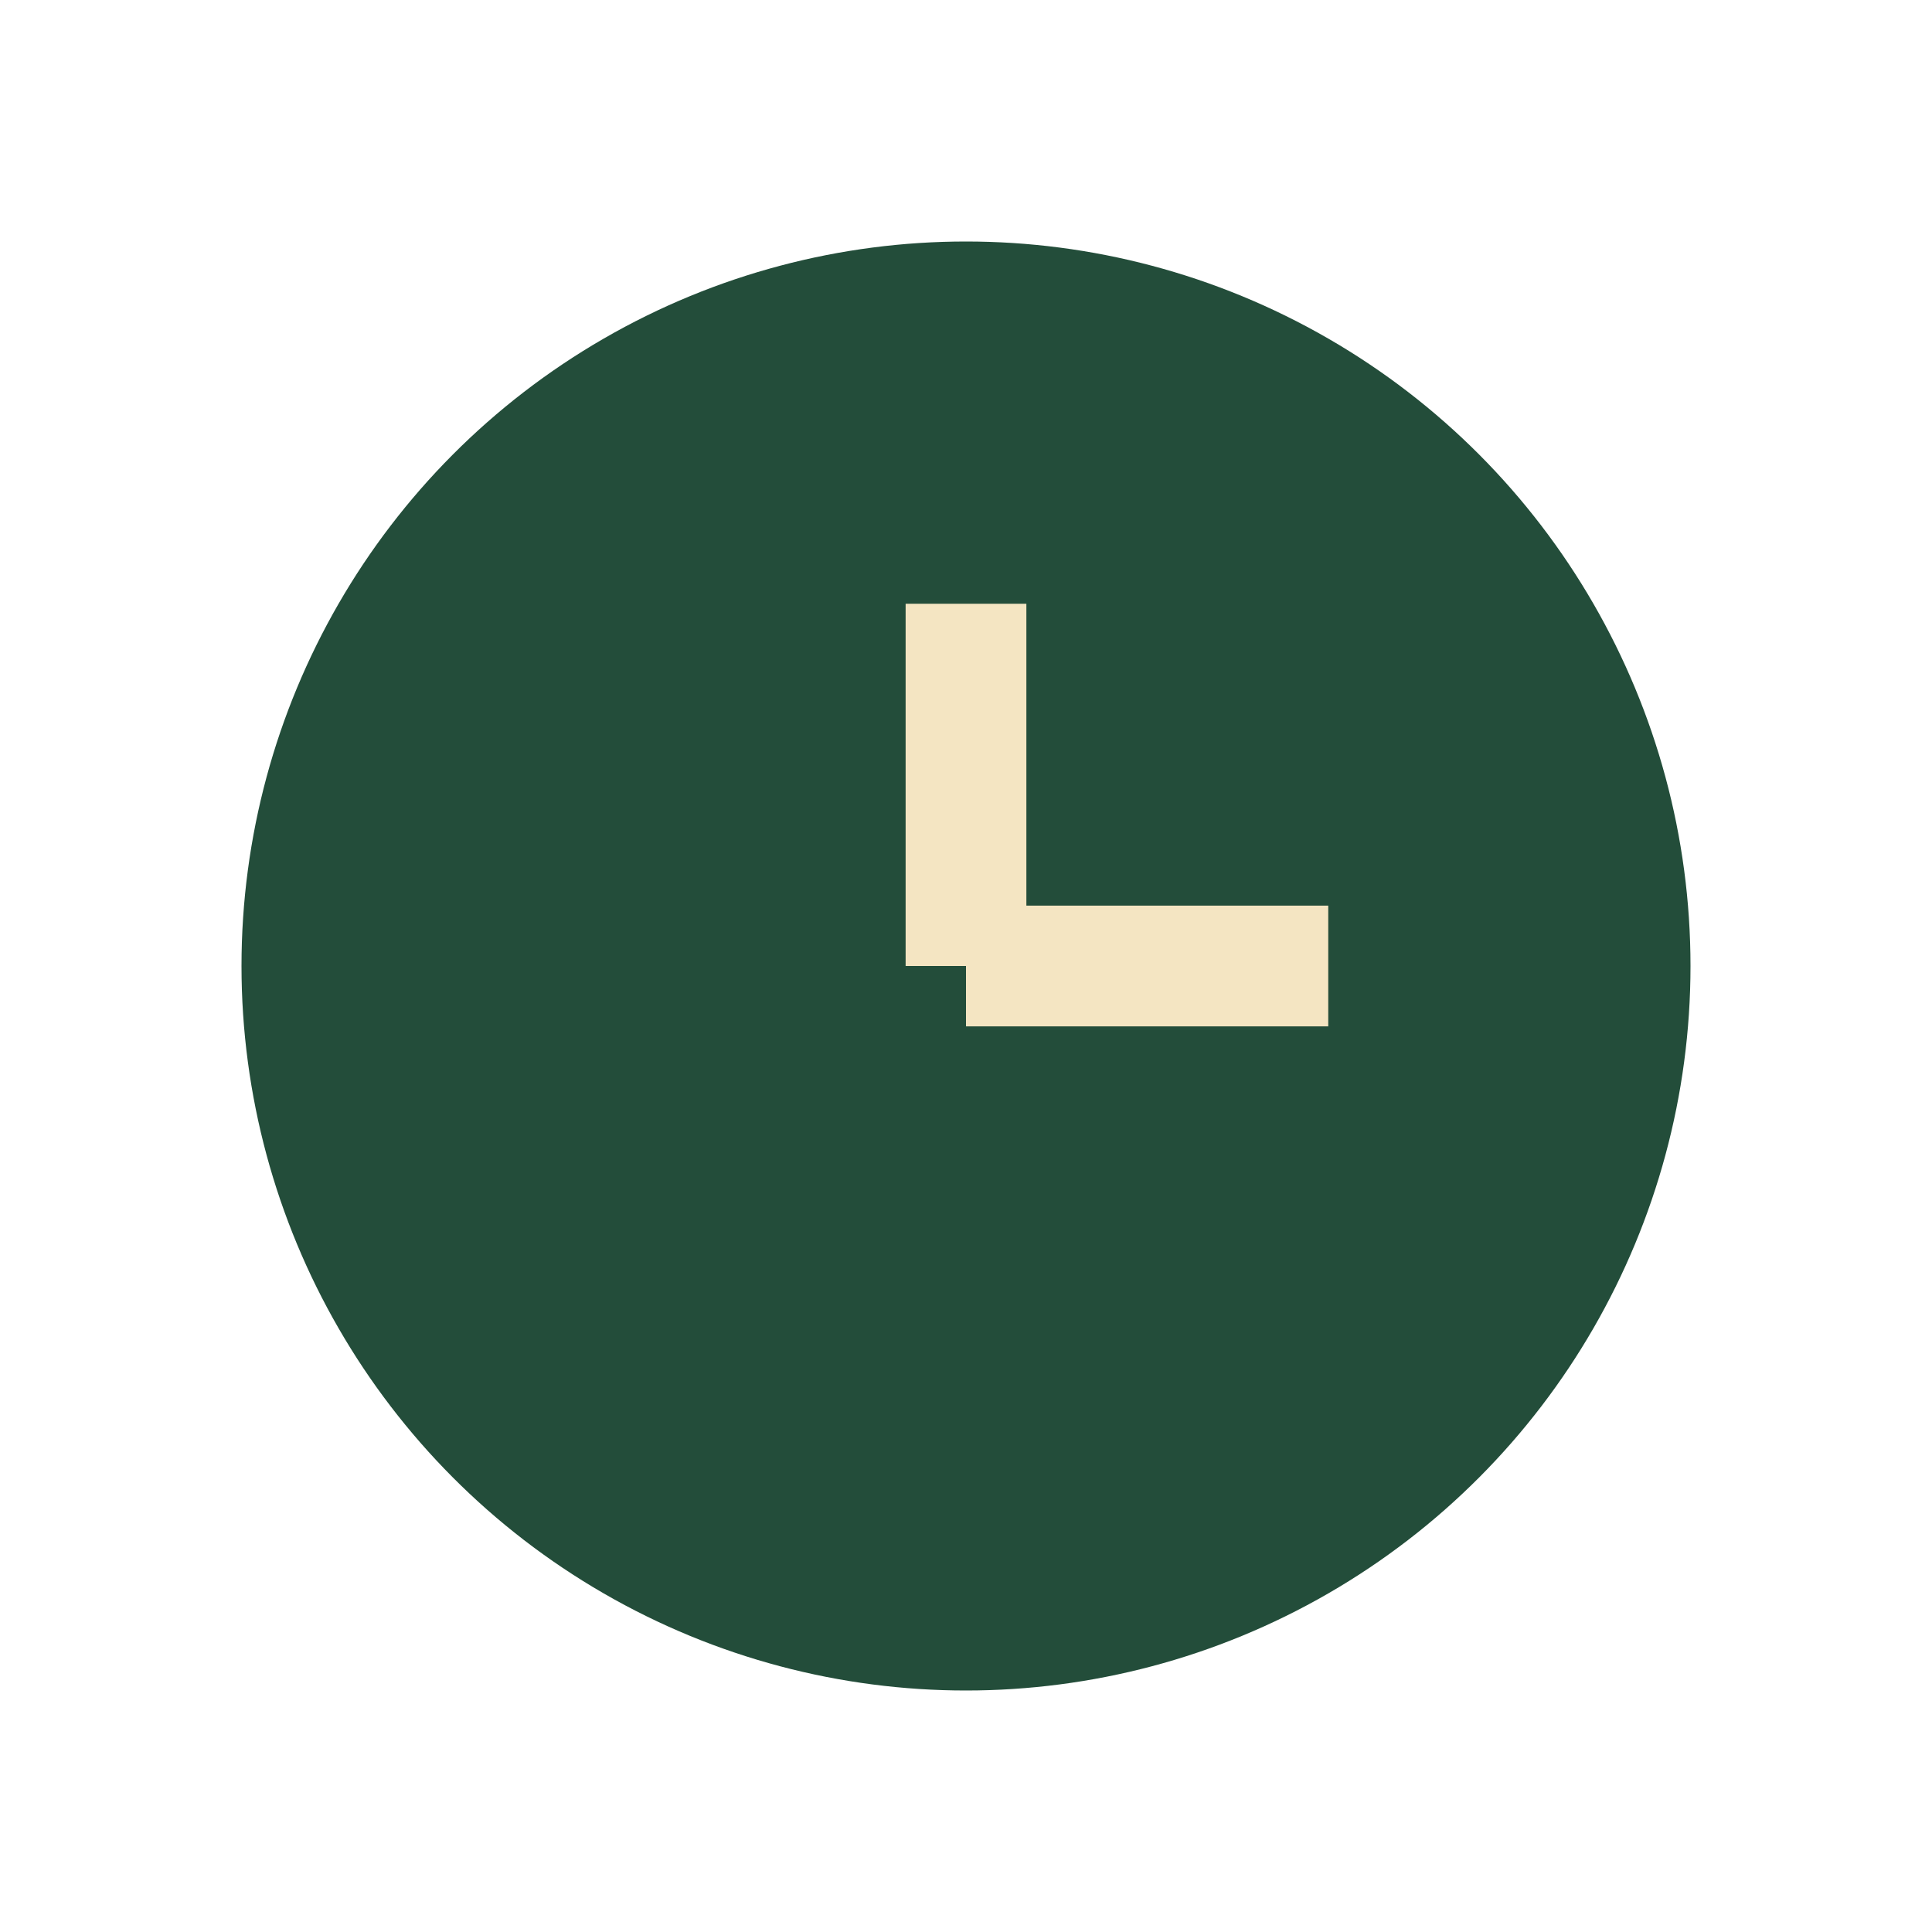
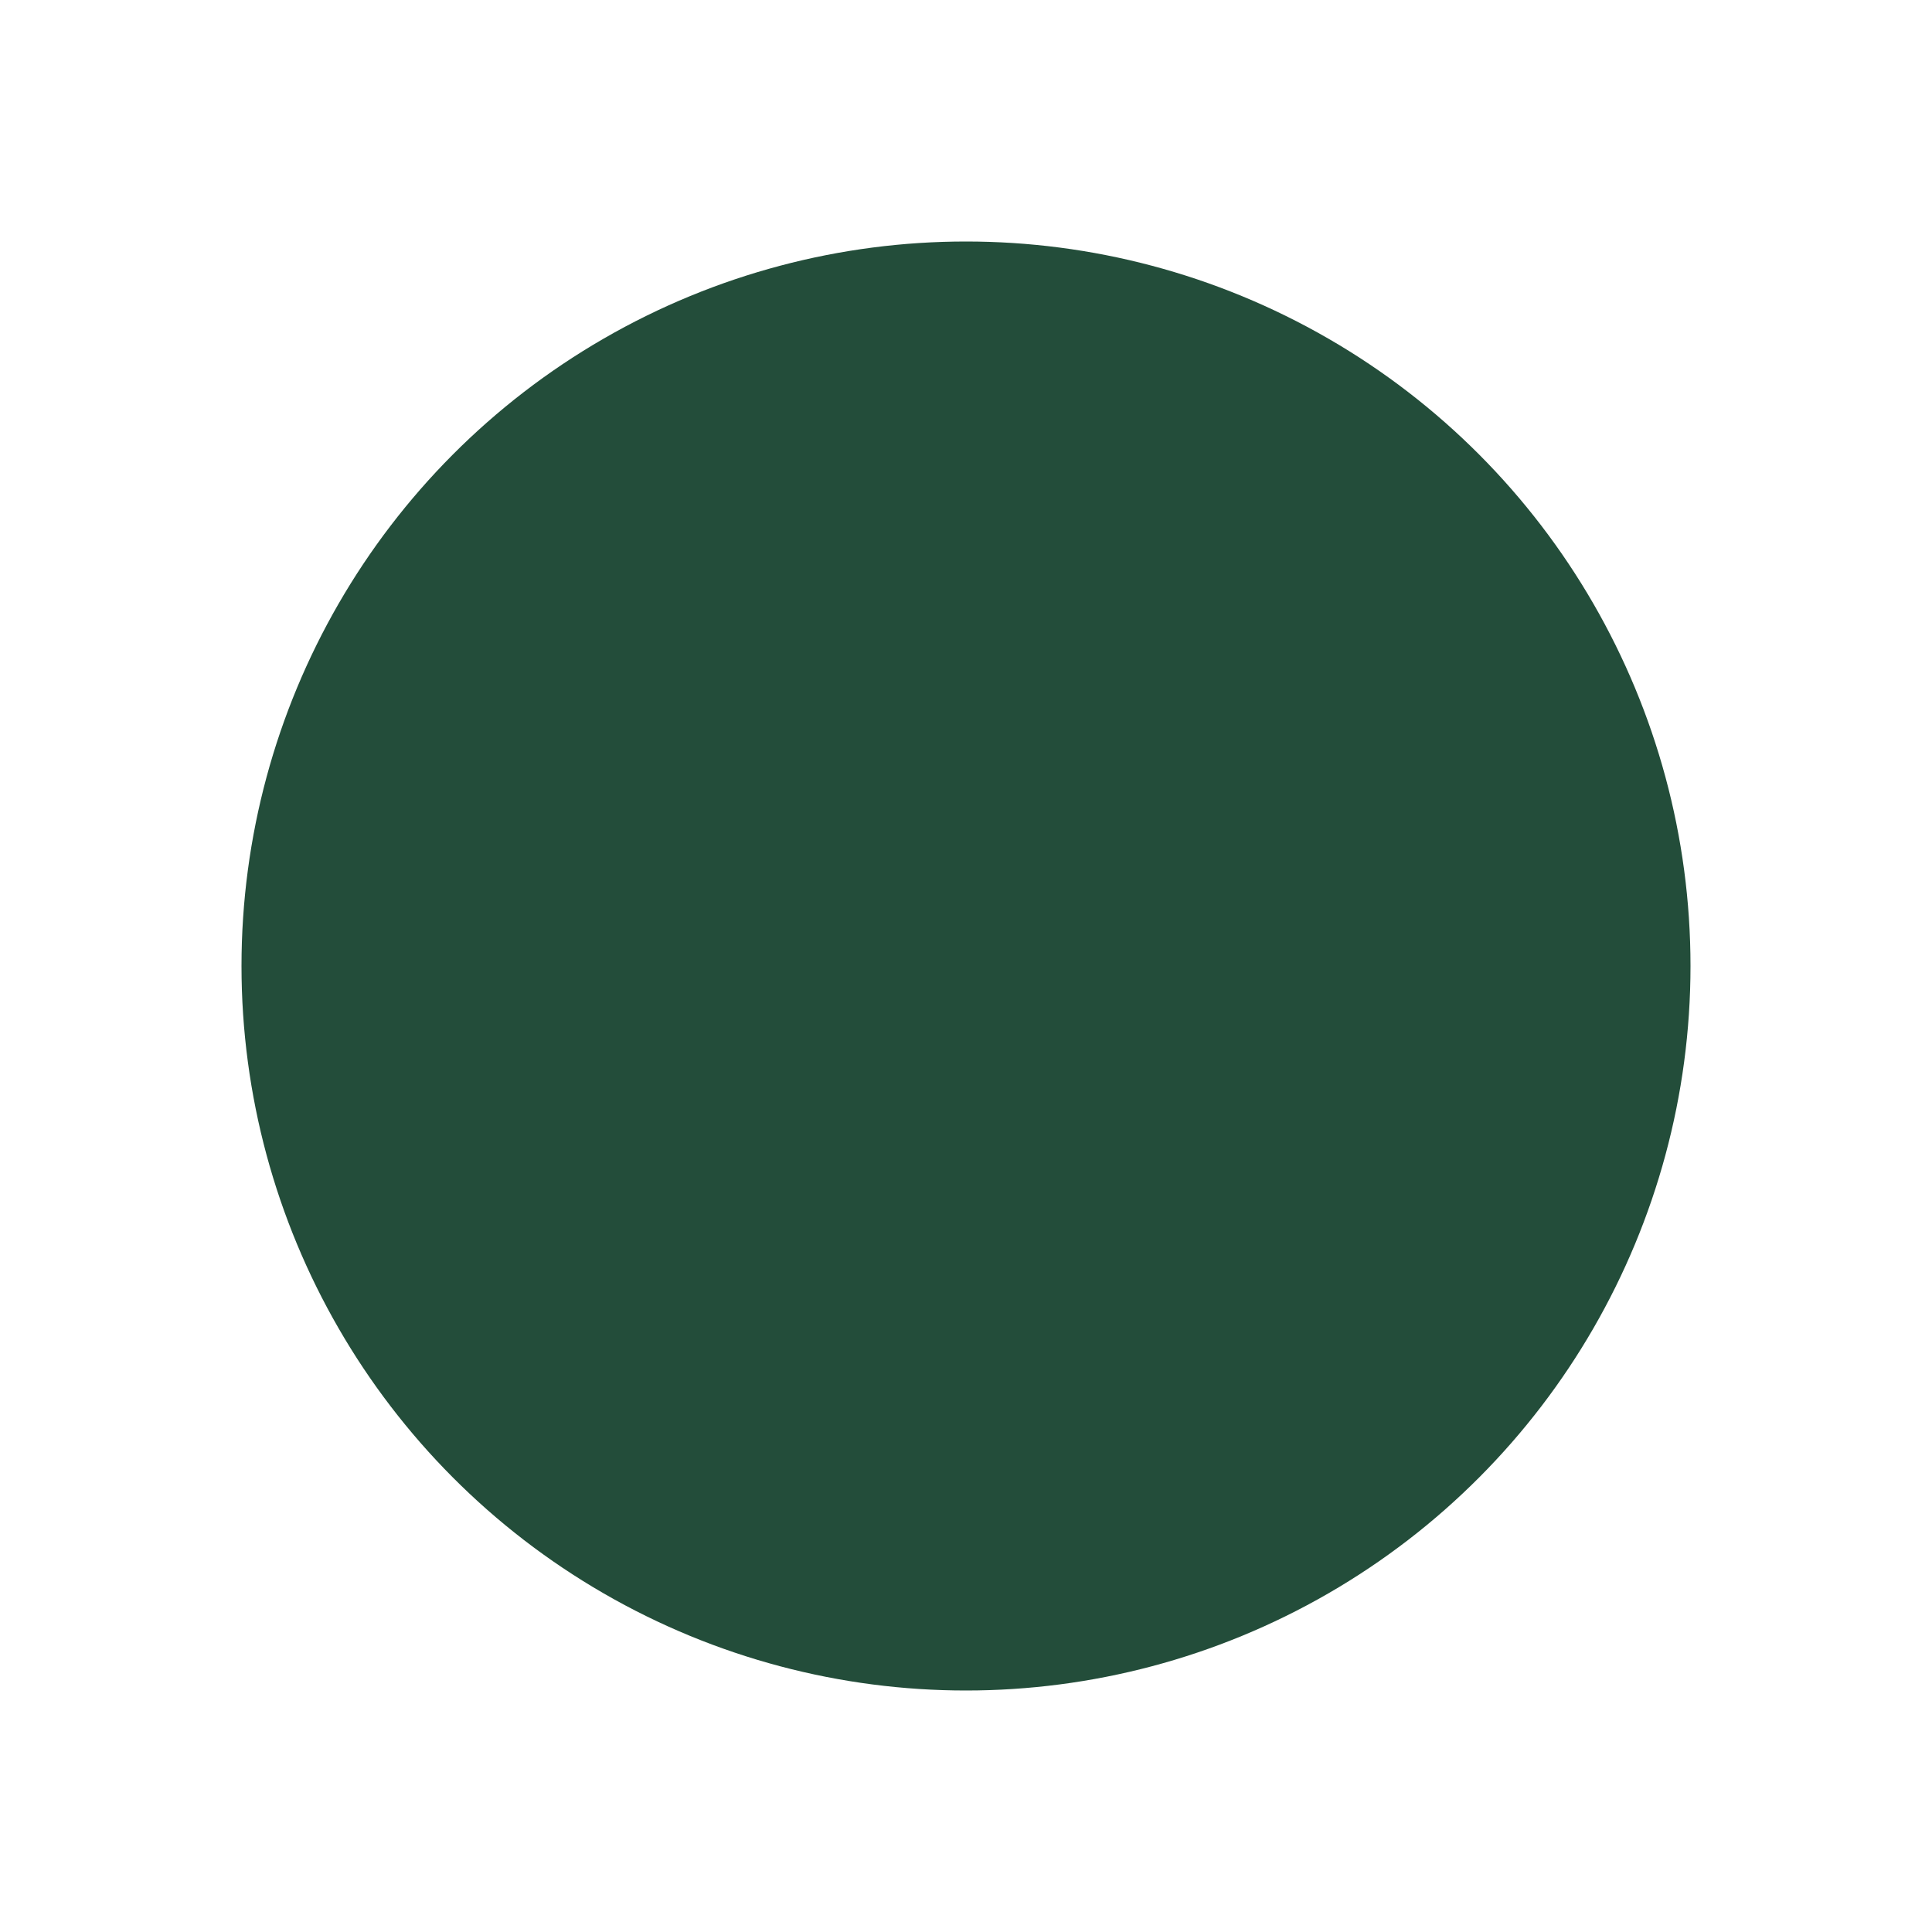
<svg xmlns="http://www.w3.org/2000/svg" viewBox="0 0 32 32" width="32" height="32">
  <circle cx="16" cy="16" r="12" fill="#234D3A" />
-   <line x1="16" y1="16" x2="16" y2="10" stroke="#F4E5C2" stroke-width="2" />
-   <line x1="16" y1="16" x2="22" y2="16" stroke="#F4E5C2" stroke-width="2" />
</svg>